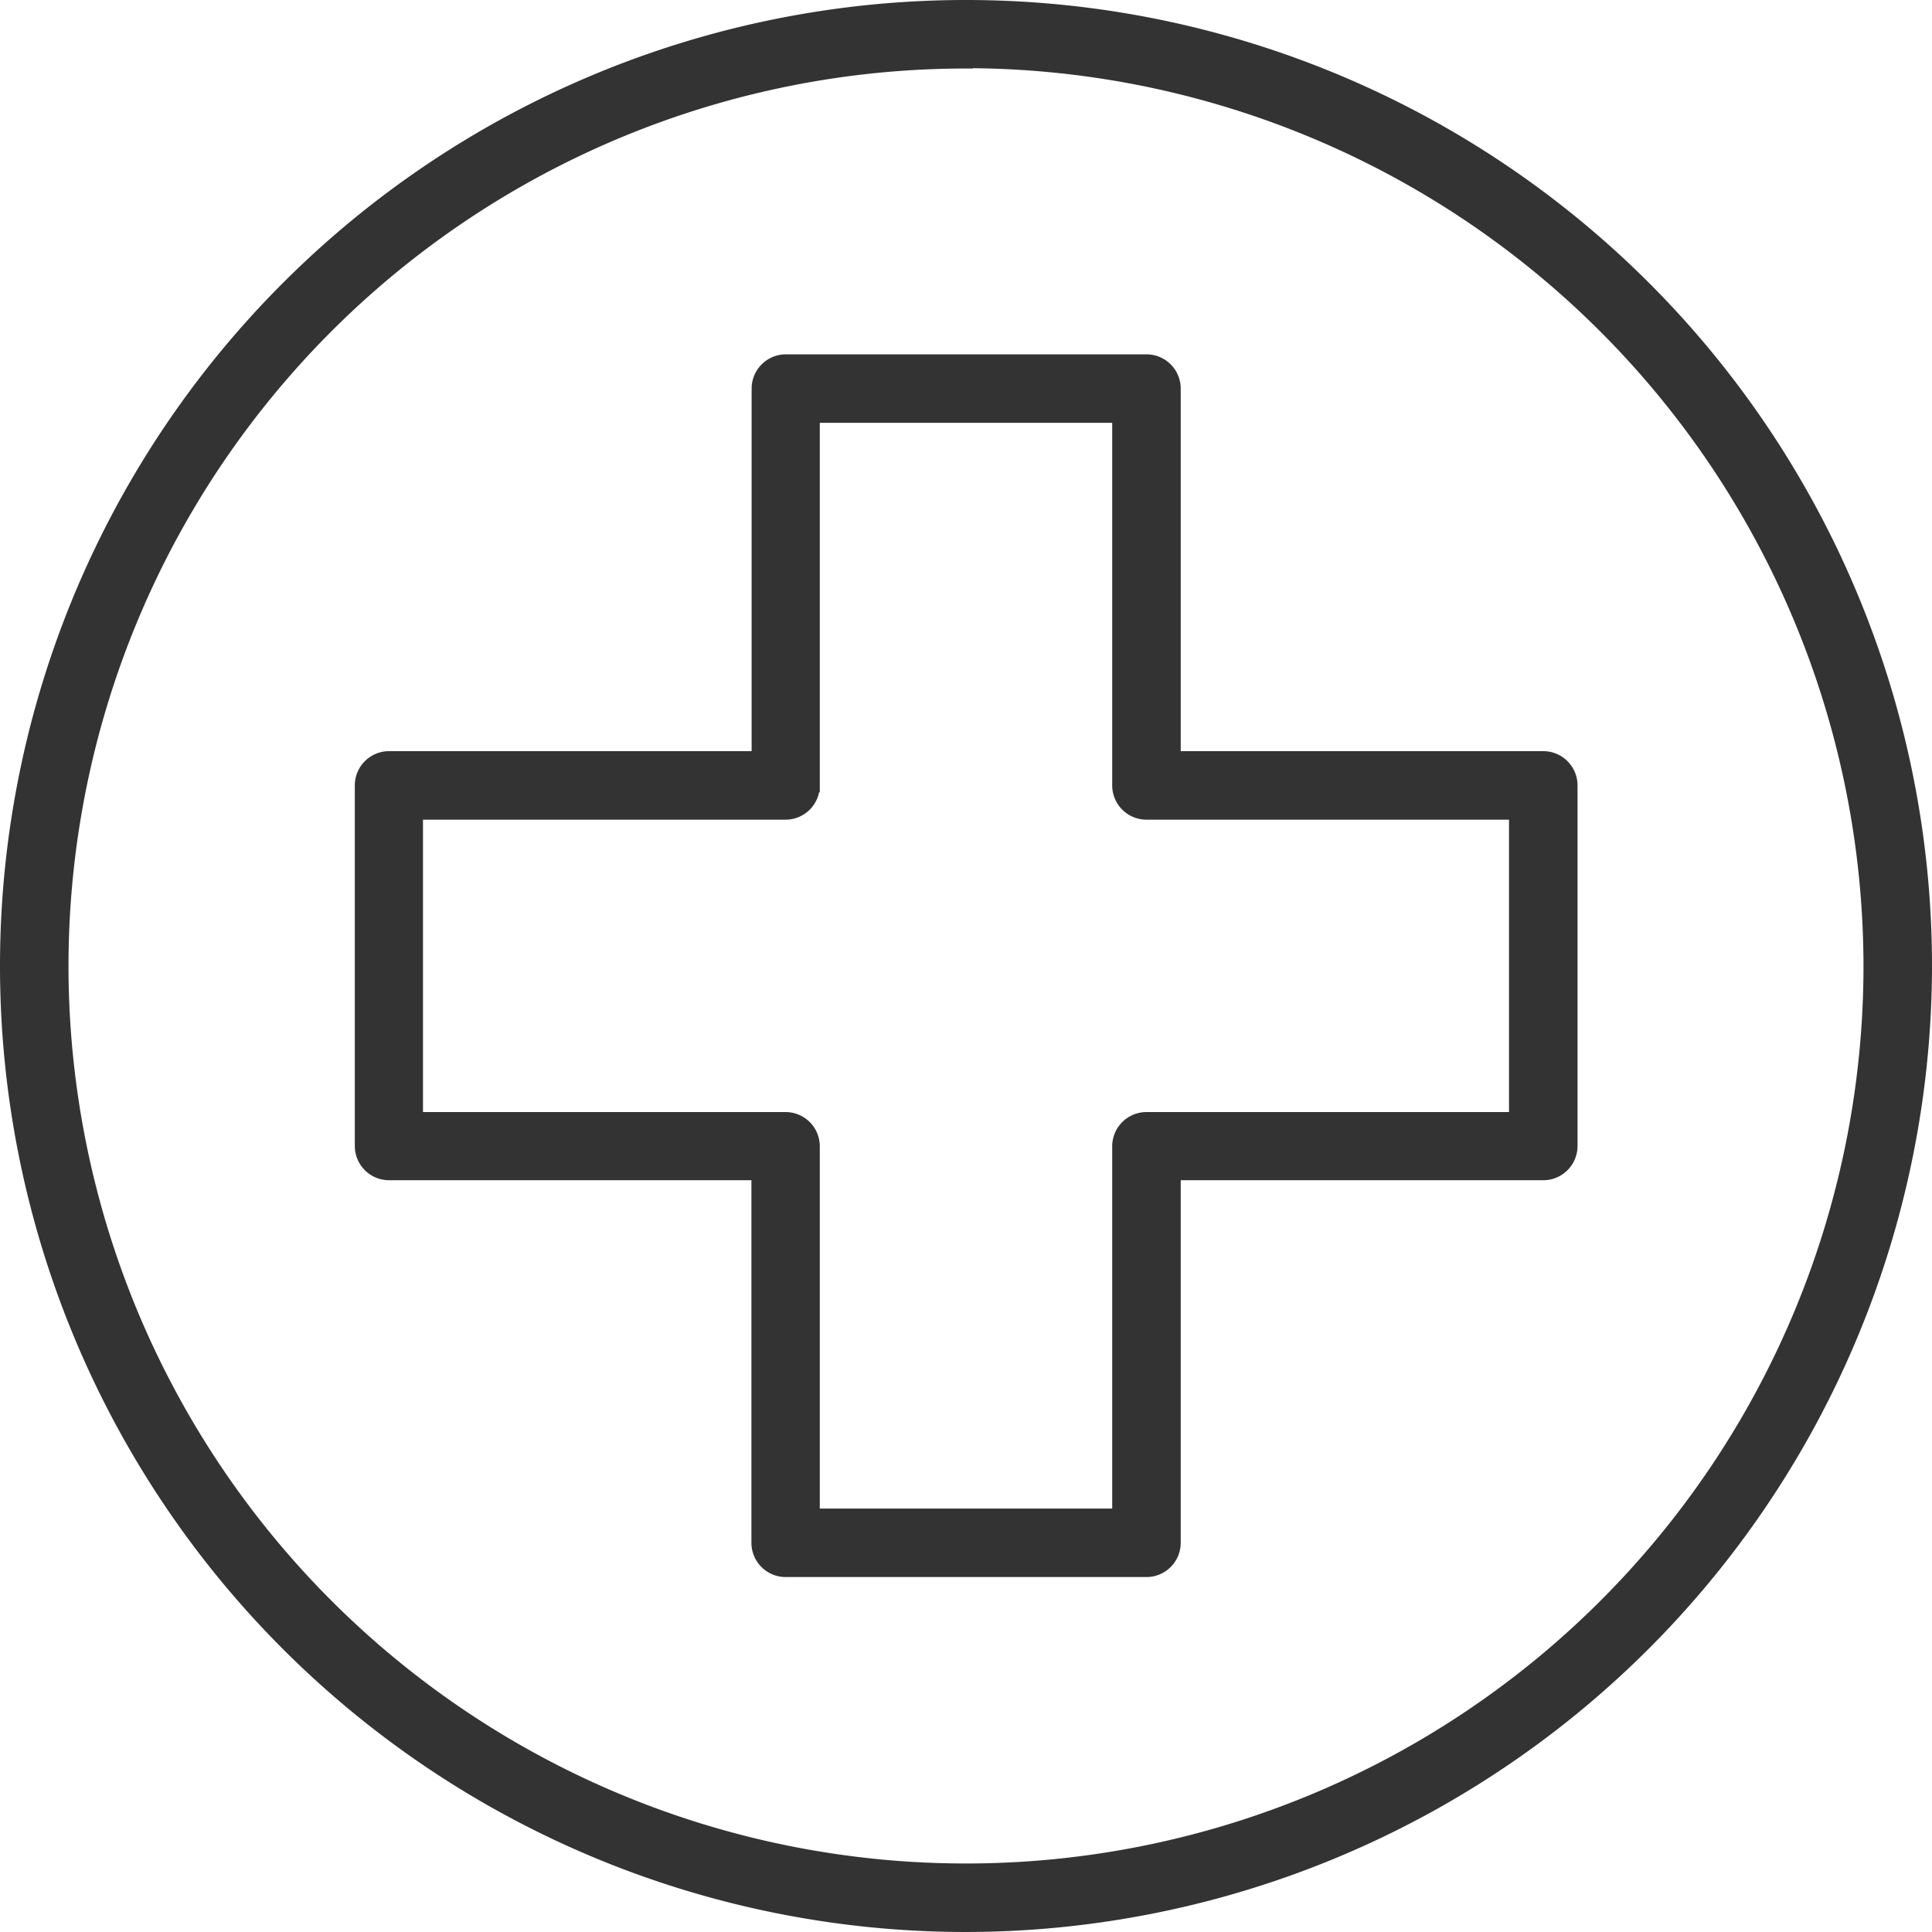
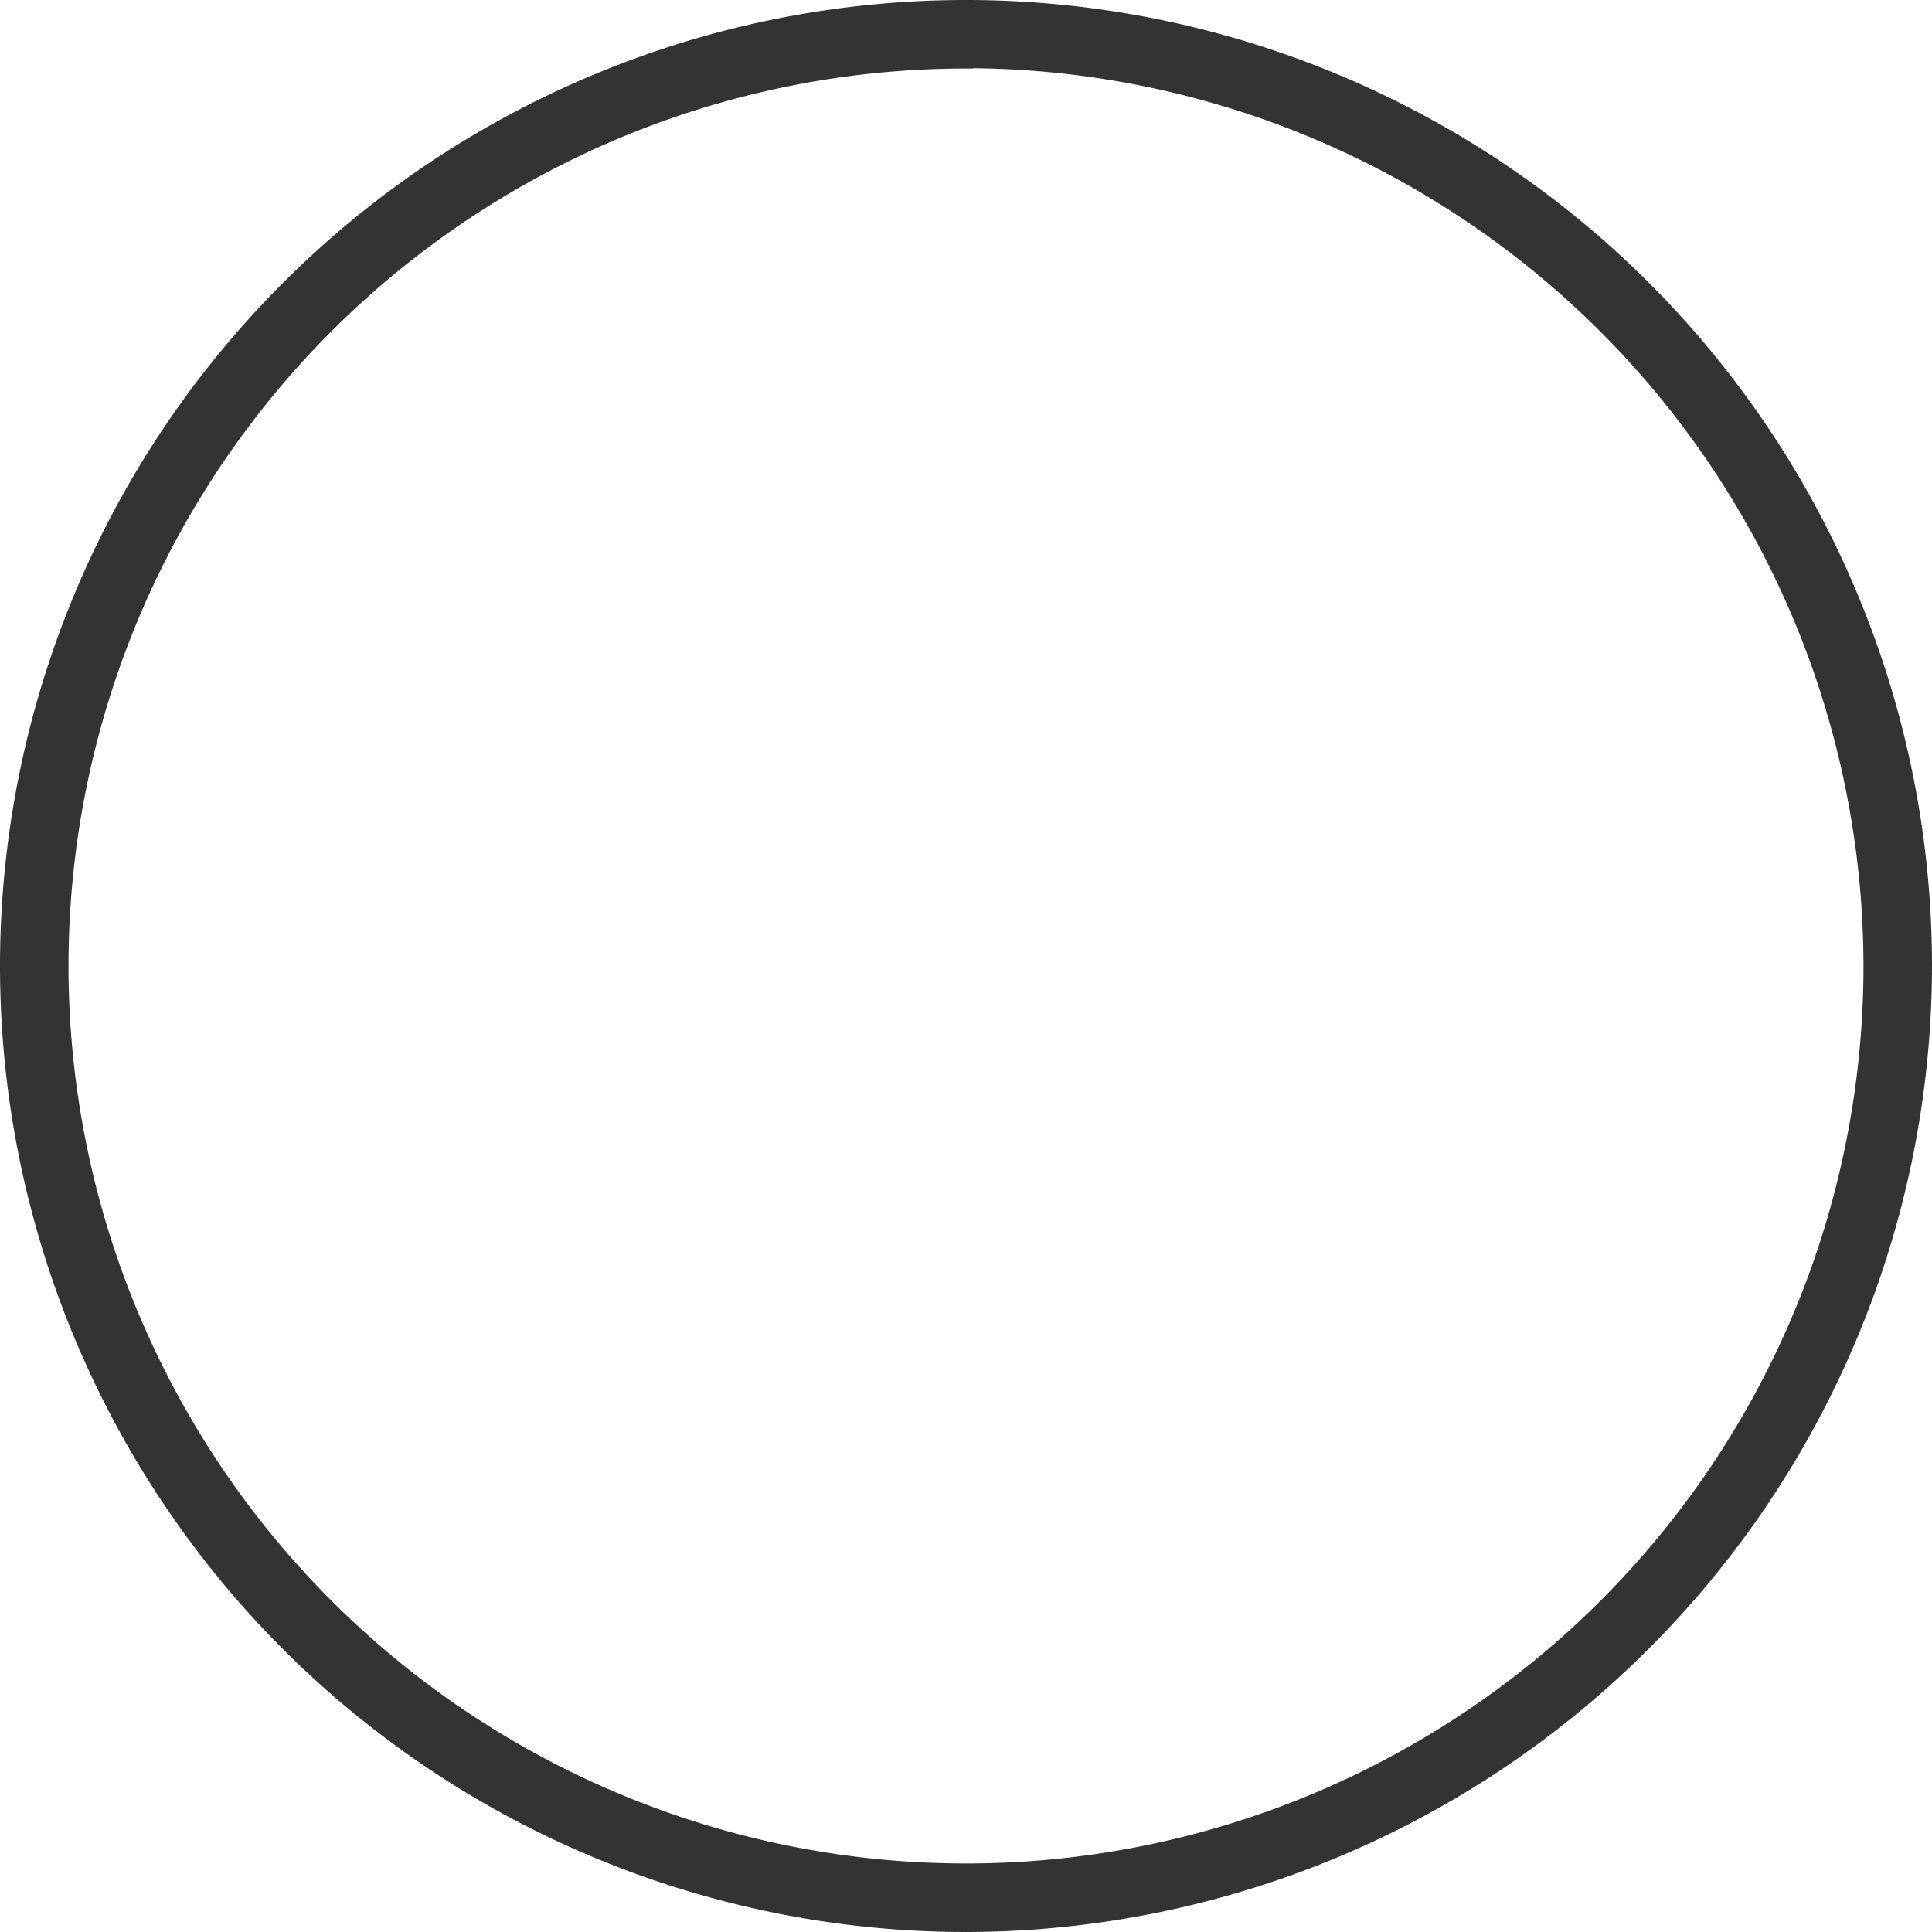
<svg xmlns="http://www.w3.org/2000/svg" width="28.2" height="28.2" viewBox="0 0 28.2 28.2">
  <g id="コンポーネント_28_2" data-name="コンポーネント 28 – 2" transform="translate(0.1 0.1)">
    <path id="パス_155473" data-name="パス 155473" d="M104.438,256.546a14,14,0,1,1,14-14A14.016,14.016,0,0,1,104.438,256.546Zm0-27.2a13.2,13.2,0,1,0,13.2,13.205A13.22,13.22,0,0,0,104.438,229.341Z" transform="translate(-90.438 -228.546)" fill="#333" stroke="#333" stroke-width="0.2" />
-     <path id="パス_155474" data-name="パス 155474" d="M114.922,259.217h-5.263a.4.4,0,0,1-.4-.4v-5.392H103.87a.4.4,0,0,1-.4-.4v-5.263a.4.4,0,0,1,.4-.4h5.392v-5.392a.4.4,0,0,1,.4-.4h5.263a.4.4,0,0,1,.4.4v5.392h5.392a.4.4,0,0,1,.4.4v5.263a.4.4,0,0,1-.4.4h-5.392v5.392A.4.4,0,0,1,114.922,259.217Zm-4.865-.8h4.468V253.03a.4.4,0,0,1,.4-.4h5.392v-4.468h-5.392a.4.4,0,0,1-.4-.4v-5.392h-4.468v5.392a.4.4,0,0,1-.4.4h-5.392v4.468h5.392a.4.4,0,0,1,.4.4Z" transform="translate(-98.291 -236.398)" fill="#333" stroke="#333" stroke-width="0.2" />
  </g>
</svg>